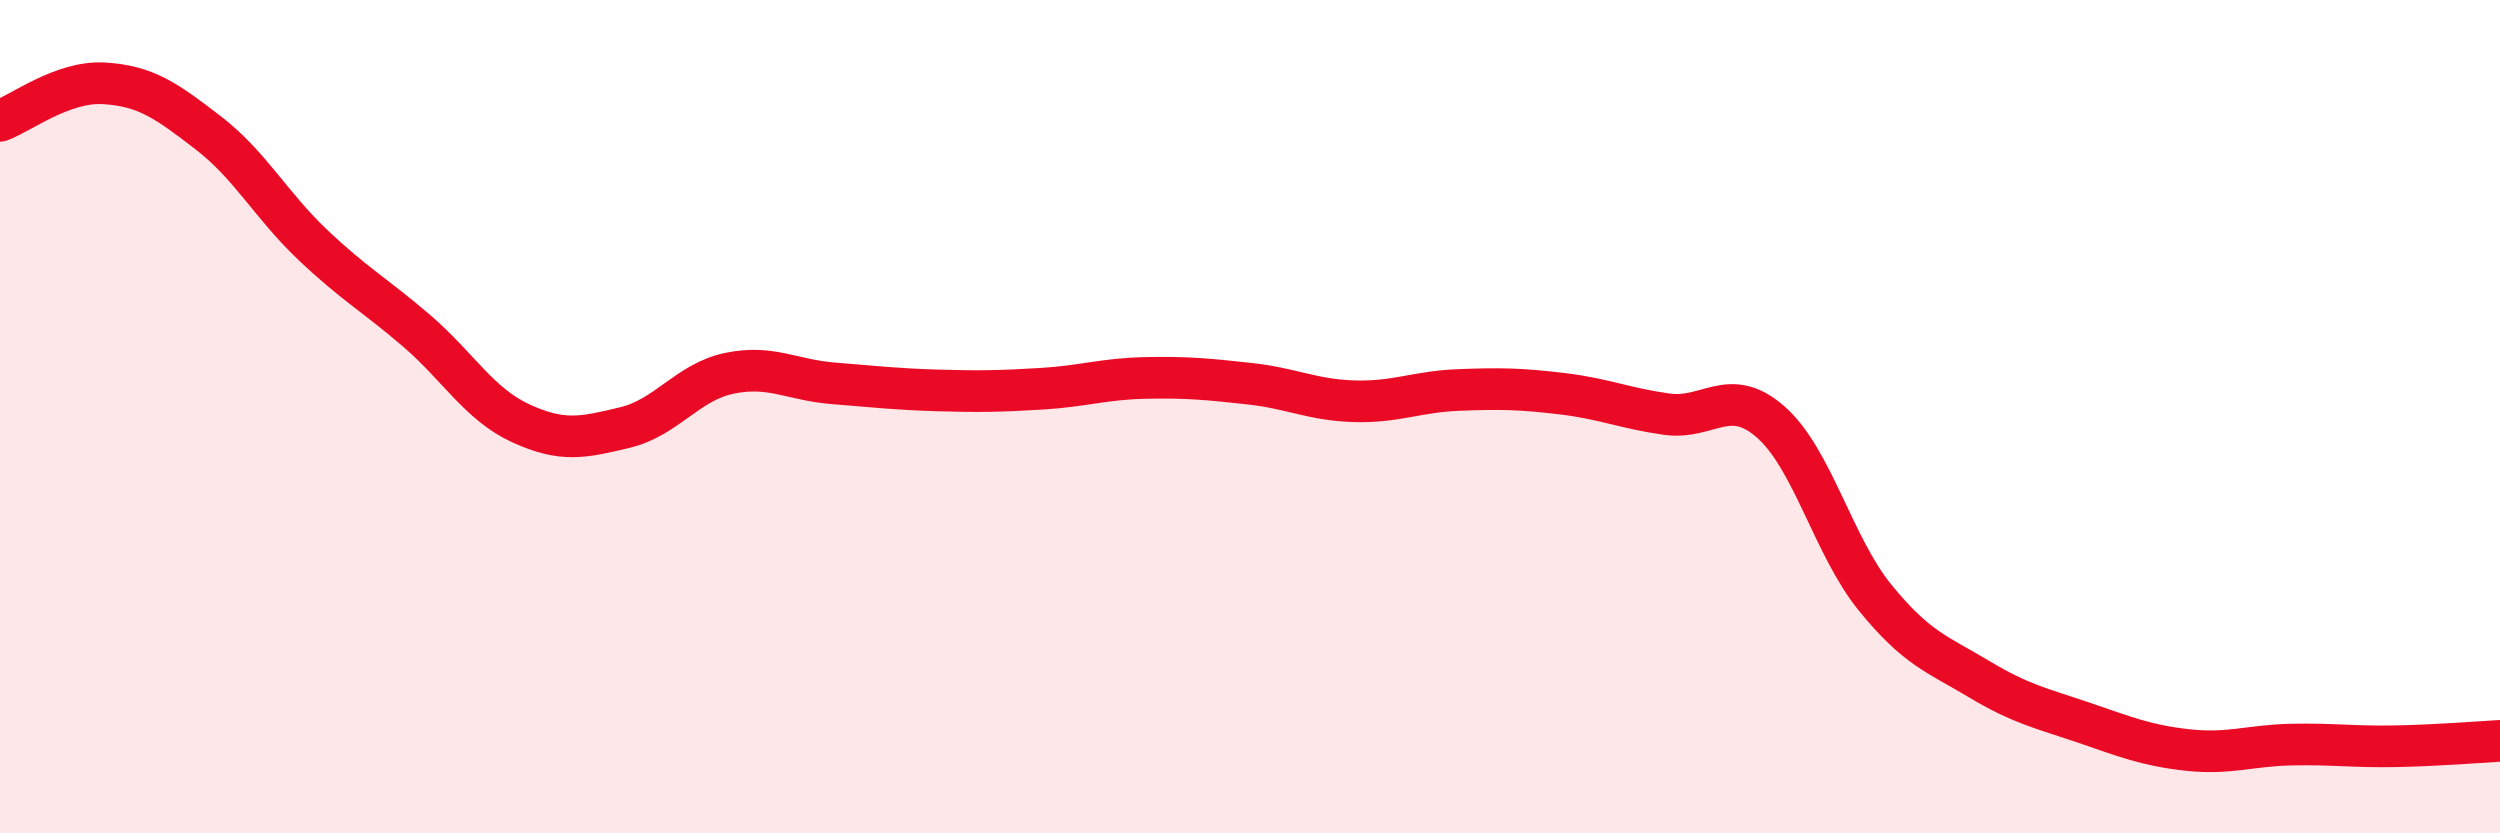
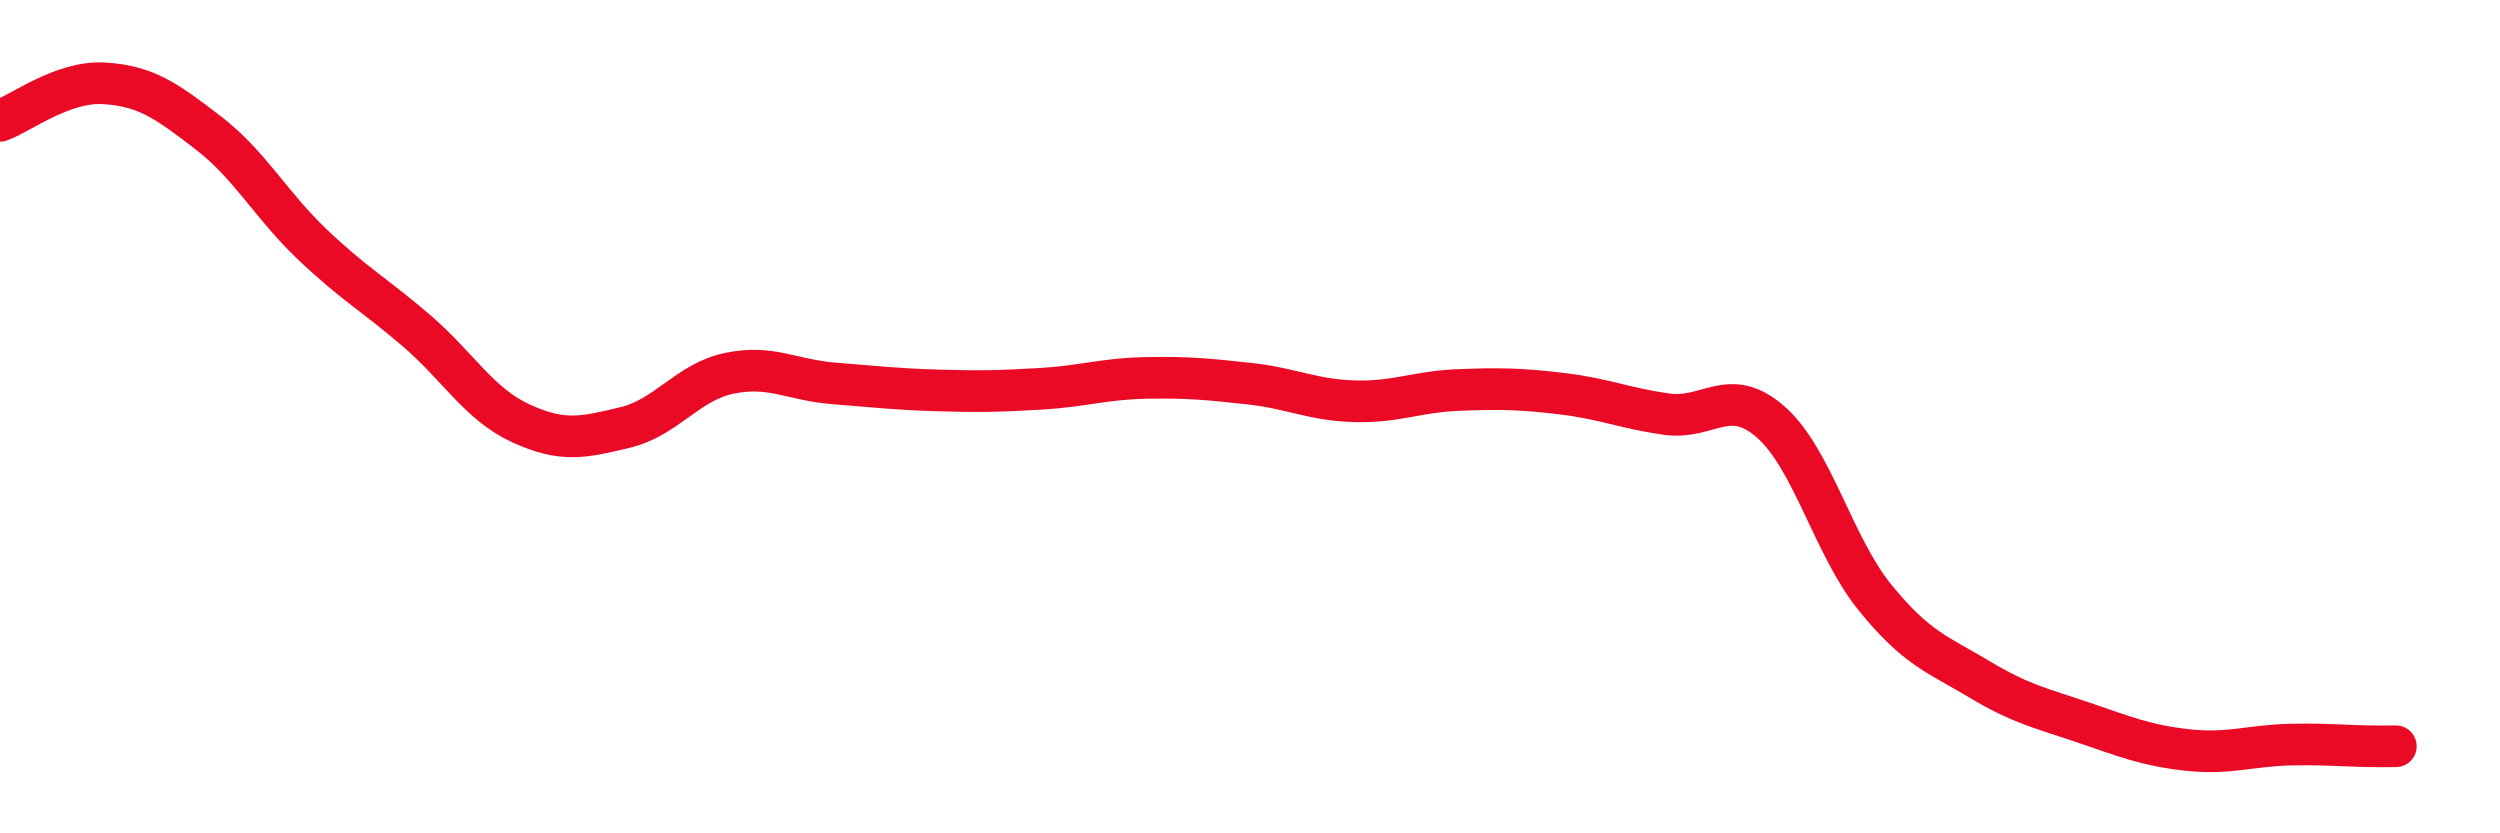
<svg xmlns="http://www.w3.org/2000/svg" width="60" height="20" viewBox="0 0 60 20">
-   <path d="M 0,2.9 C 0.5,2.72 1.5,1.94 2.5,2 C 3.5,2.06 4,2.42 5,3.19 C 6,3.96 6.5,4.92 7.5,5.87 C 8.5,6.82 9,7.08 10,7.94 C 11,8.8 11.5,9.7 12.5,10.16 C 13.5,10.62 14,10.5 15,10.26 C 16,10.02 16.5,9.17 17.5,8.96 C 18.5,8.75 19,9.12 20,9.2 C 21,9.28 21.5,9.34 22.5,9.37 C 23.5,9.4 24,9.39 25,9.33 C 26,9.27 26.5,9.09 27.5,9.07 C 28.5,9.05 29,9.1 30,9.21 C 31,9.32 31.5,9.6 32.5,9.63 C 33.5,9.66 34,9.4 35,9.36 C 36,9.32 36.5,9.33 37.5,9.45 C 38.5,9.57 39,9.8 40,9.94 C 41,10.08 41.5,9.25 42.5,10.13 C 43.5,11.01 44,13.11 45,14.34 C 46,15.57 46.5,15.7 47.5,16.3 C 48.5,16.9 49,17 50,17.34 C 51,17.68 51.5,17.89 52.5,18 C 53.5,18.11 54,17.89 55,17.87 C 56,17.85 56.5,17.93 57.5,17.91 C 58.5,17.89 59.5,17.81 60,17.78L60 20L0 20Z" fill="#EB0A25" opacity="0.1" stroke-linecap="round" stroke-linejoin="round" />
-   <path d="M 0,2.9 C 0.5,2.72 1.5,1.94 2.5,2 C 3.5,2.06 4,2.42 5,3.19 C 6,3.96 6.5,4.92 7.5,5.87 C 8.5,6.82 9,7.08 10,7.94 C 11,8.8 11.5,9.7 12.5,10.16 C 13.5,10.62 14,10.5 15,10.26 C 16,10.02 16.5,9.17 17.5,8.96 C 18.5,8.75 19,9.12 20,9.2 C 21,9.28 21.5,9.34 22.5,9.37 C 23.5,9.4 24,9.39 25,9.33 C 26,9.27 26.5,9.09 27.5,9.07 C 28.5,9.05 29,9.1 30,9.21 C 31,9.32 31.5,9.6 32.5,9.63 C 33.5,9.66 34,9.4 35,9.36 C 36,9.32 36.5,9.33 37.5,9.45 C 38.5,9.57 39,9.8 40,9.94 C 41,10.08 41.5,9.25 42.5,10.13 C 43.5,11.01 44,13.11 45,14.34 C 46,15.57 46.5,15.7 47.5,16.3 C 48.5,16.9 49,17 50,17.34 C 51,17.68 51.5,17.89 52.5,18 C 53.5,18.11 54,17.89 55,17.87 C 56,17.85 56.5,17.93 57.5,17.91 C 58.5,17.89 59.5,17.81 60,17.78" stroke="#EB0A25" stroke-width="1" fill="none" stroke-linecap="round" stroke-linejoin="round" />
+   <path d="M 0,2.9 C 0.5,2.72 1.5,1.94 2.5,2 C 3.5,2.06 4,2.42 5,3.19 C 6,3.96 6.5,4.92 7.5,5.87 C 8.5,6.82 9,7.08 10,7.94 C 11,8.8 11.5,9.7 12.5,10.16 C 13.5,10.62 14,10.5 15,10.26 C 16,10.02 16.5,9.17 17.5,8.96 C 18.5,8.75 19,9.12 20,9.2 C 21,9.28 21.5,9.34 22.5,9.37 C 23.5,9.4 24,9.39 25,9.33 C 26,9.27 26.5,9.09 27.5,9.07 C 28.5,9.05 29,9.1 30,9.21 C 31,9.32 31.5,9.6 32.5,9.63 C 33.5,9.66 34,9.4 35,9.36 C 36,9.32 36.5,9.33 37.5,9.45 C 38.5,9.57 39,9.8 40,9.94 C 41,10.08 41.5,9.25 42.5,10.13 C 43.5,11.01 44,13.11 45,14.34 C 46,15.57 46.5,15.7 47.5,16.3 C 48.5,16.9 49,17 50,17.34 C 51,17.68 51.5,17.89 52.5,18 C 53.5,18.11 54,17.89 55,17.87 C 56,17.85 56.5,17.93 57.5,17.91 " stroke="#EB0A25" stroke-width="1" fill="none" stroke-linecap="round" stroke-linejoin="round" />
</svg>